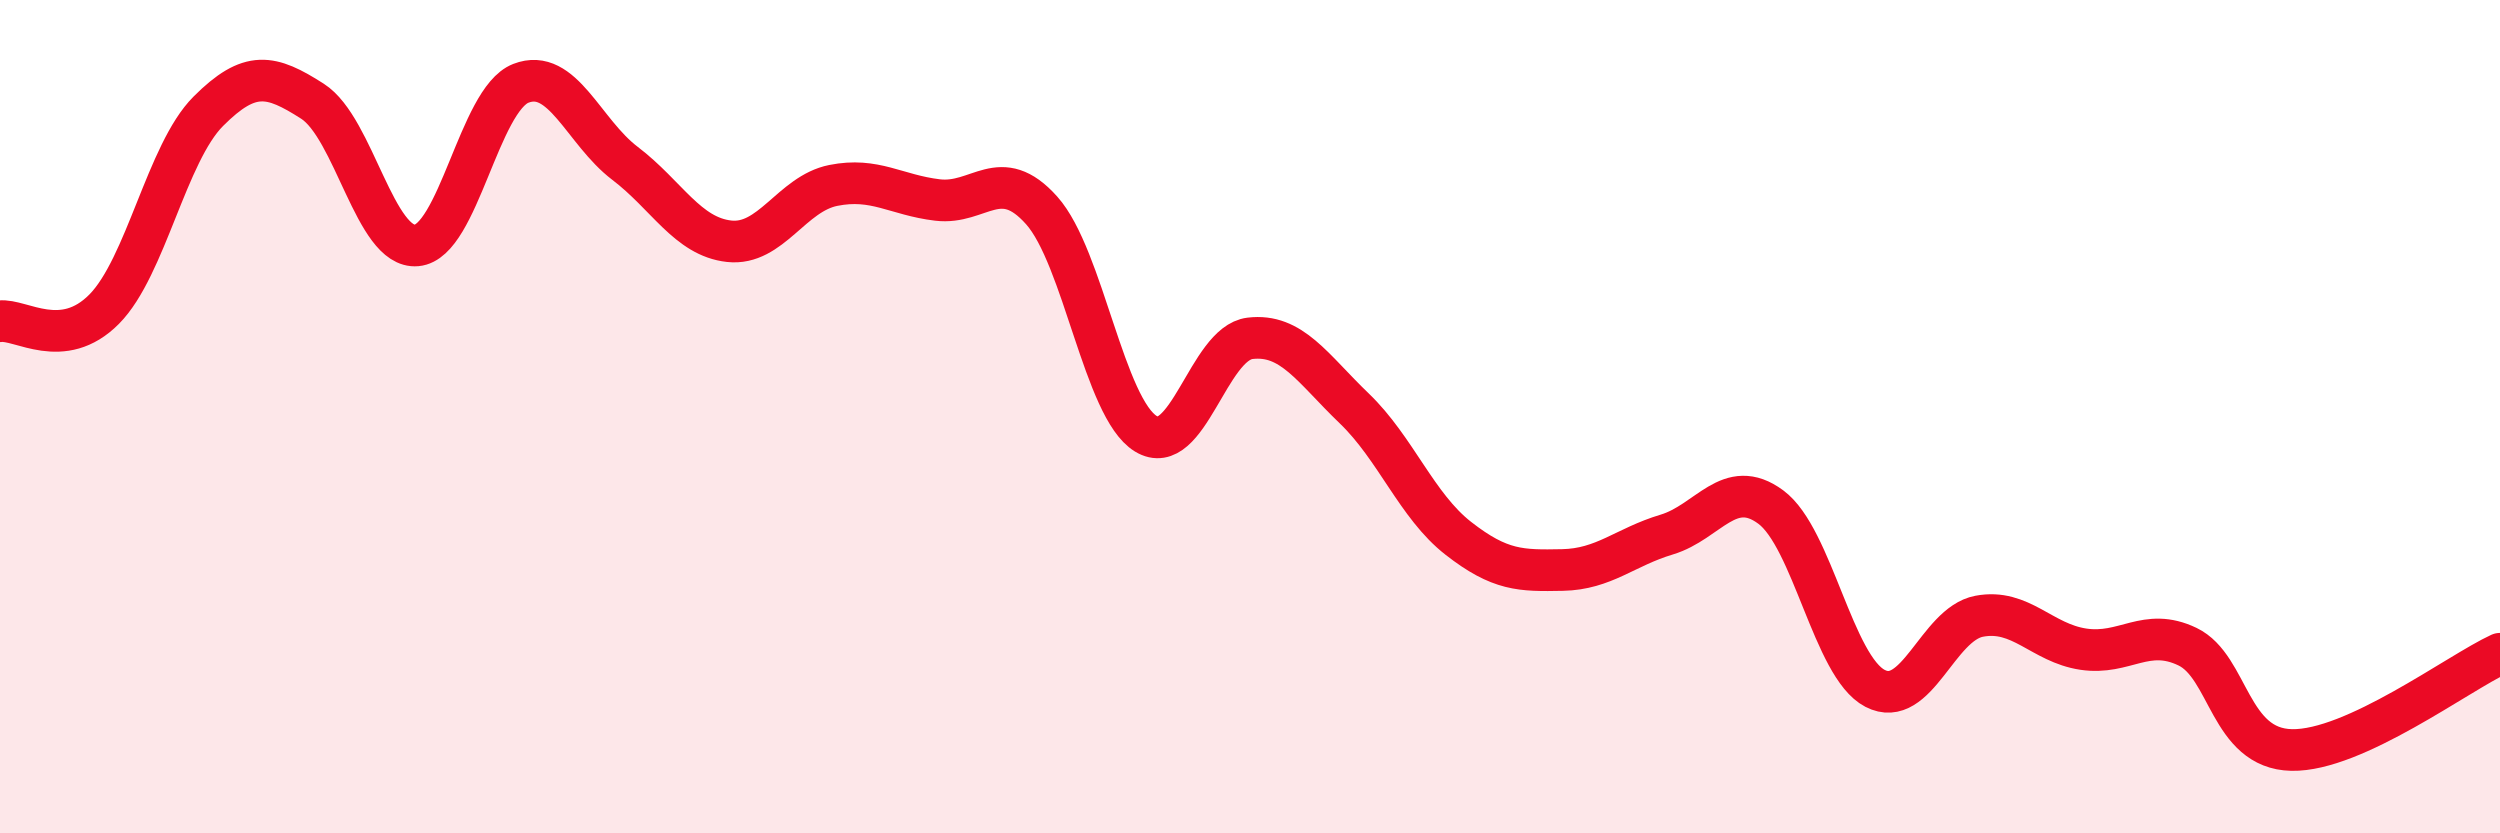
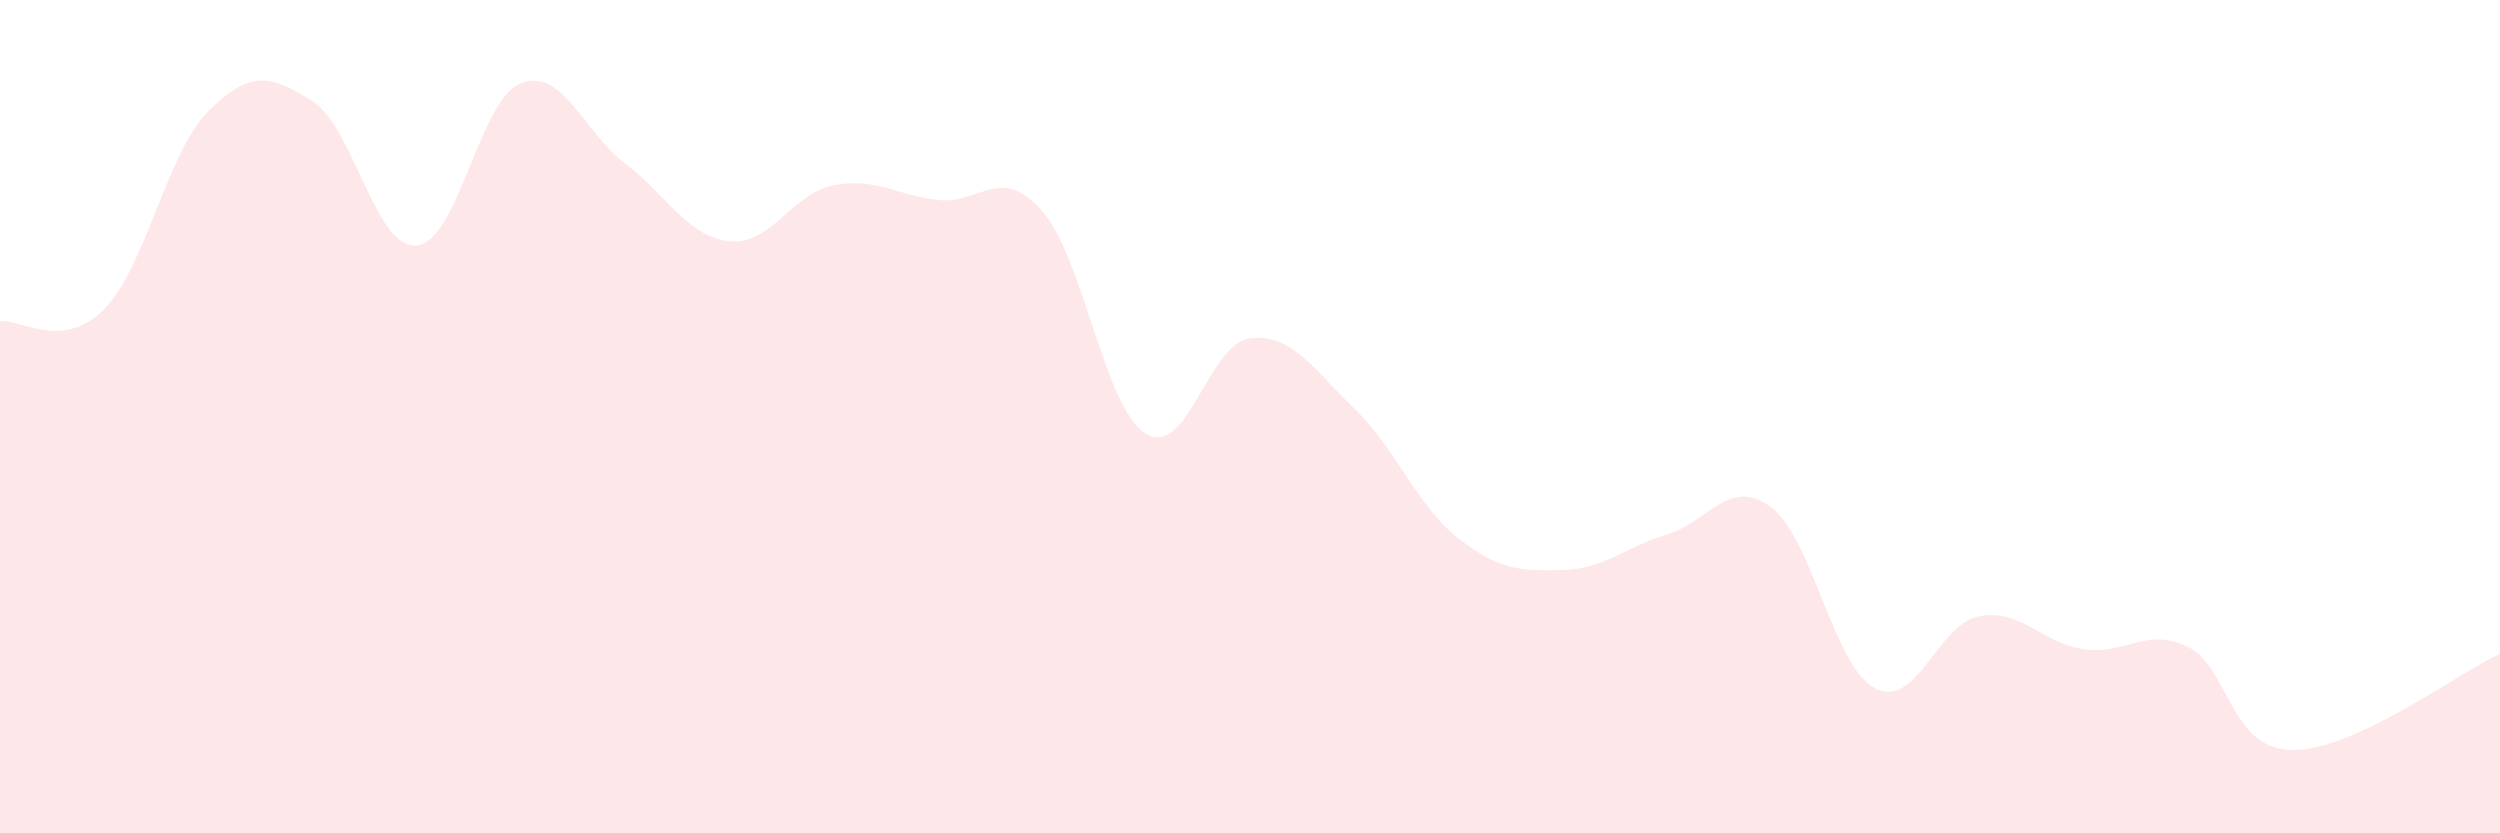
<svg xmlns="http://www.w3.org/2000/svg" width="60" height="20" viewBox="0 0 60 20">
  <path d="M 0,7.71 C 0.5,7.65 1.5,8.43 2.5,7.42 C 3.5,6.41 4,3.67 5,2.67 C 6,1.67 6.5,1.79 7.5,2.43 C 8.5,3.07 9,5.98 10,5.89 C 11,5.8 11.5,2.39 12.5,2 C 13.5,1.61 14,3.16 15,3.92 C 16,4.68 16.5,5.68 17.5,5.79 C 18.5,5.9 19,4.65 20,4.45 C 21,4.25 21.5,4.68 22.5,4.8 C 23.5,4.92 24,3.93 25,5.05 C 26,6.17 26.5,9.8 27.5,10.41 C 28.5,11.02 29,8.24 30,8.12 C 31,8 31.5,8.84 32.5,9.8 C 33.5,10.76 34,12.14 35,12.92 C 36,13.7 36.5,13.7 37.5,13.68 C 38.5,13.66 39,13.13 40,12.83 C 41,12.53 41.5,11.43 42.5,12.17 C 43.5,12.91 44,16 45,16.52 C 46,17.04 46.5,14.98 47.5,14.79 C 48.5,14.6 49,15.43 50,15.58 C 51,15.73 51.5,15.04 52.5,15.52 C 53.5,16 53.5,17.97 55,18 C 56.5,18.03 59,16.15 60,15.69L60 20L0 20Z" fill="#EB0A25" opacity="0.1" stroke-linecap="round" stroke-linejoin="round" />
-   <path d="M 0,7.71 C 0.5,7.65 1.5,8.43 2.5,7.42 C 3.5,6.41 4,3.67 5,2.67 C 6,1.67 6.5,1.79 7.5,2.43 C 8.5,3.07 9,5.98 10,5.89 C 11,5.8 11.5,2.39 12.5,2 C 13.5,1.61 14,3.16 15,3.92 C 16,4.68 16.5,5.68 17.5,5.79 C 18.5,5.9 19,4.65 20,4.45 C 21,4.25 21.5,4.68 22.5,4.8 C 23.5,4.92 24,3.93 25,5.05 C 26,6.17 26.5,9.8 27.5,10.41 C 28.5,11.02 29,8.24 30,8.12 C 31,8 31.5,8.84 32.5,9.8 C 33.5,10.76 34,12.14 35,12.92 C 36,13.7 36.5,13.7 37.5,13.68 C 38.5,13.66 39,13.13 40,12.83 C 41,12.53 41.5,11.43 42.5,12.17 C 43.5,12.91 44,16 45,16.52 C 46,17.04 46.5,14.98 47.5,14.79 C 48.5,14.6 49,15.43 50,15.58 C 51,15.73 51.5,15.04 52.5,15.52 C 53.5,16 53.5,17.97 55,18 C 56.5,18.03 59,16.15 60,15.69" stroke="#EB0A25" stroke-width="1" fill="none" stroke-linecap="round" stroke-linejoin="round" />
</svg>